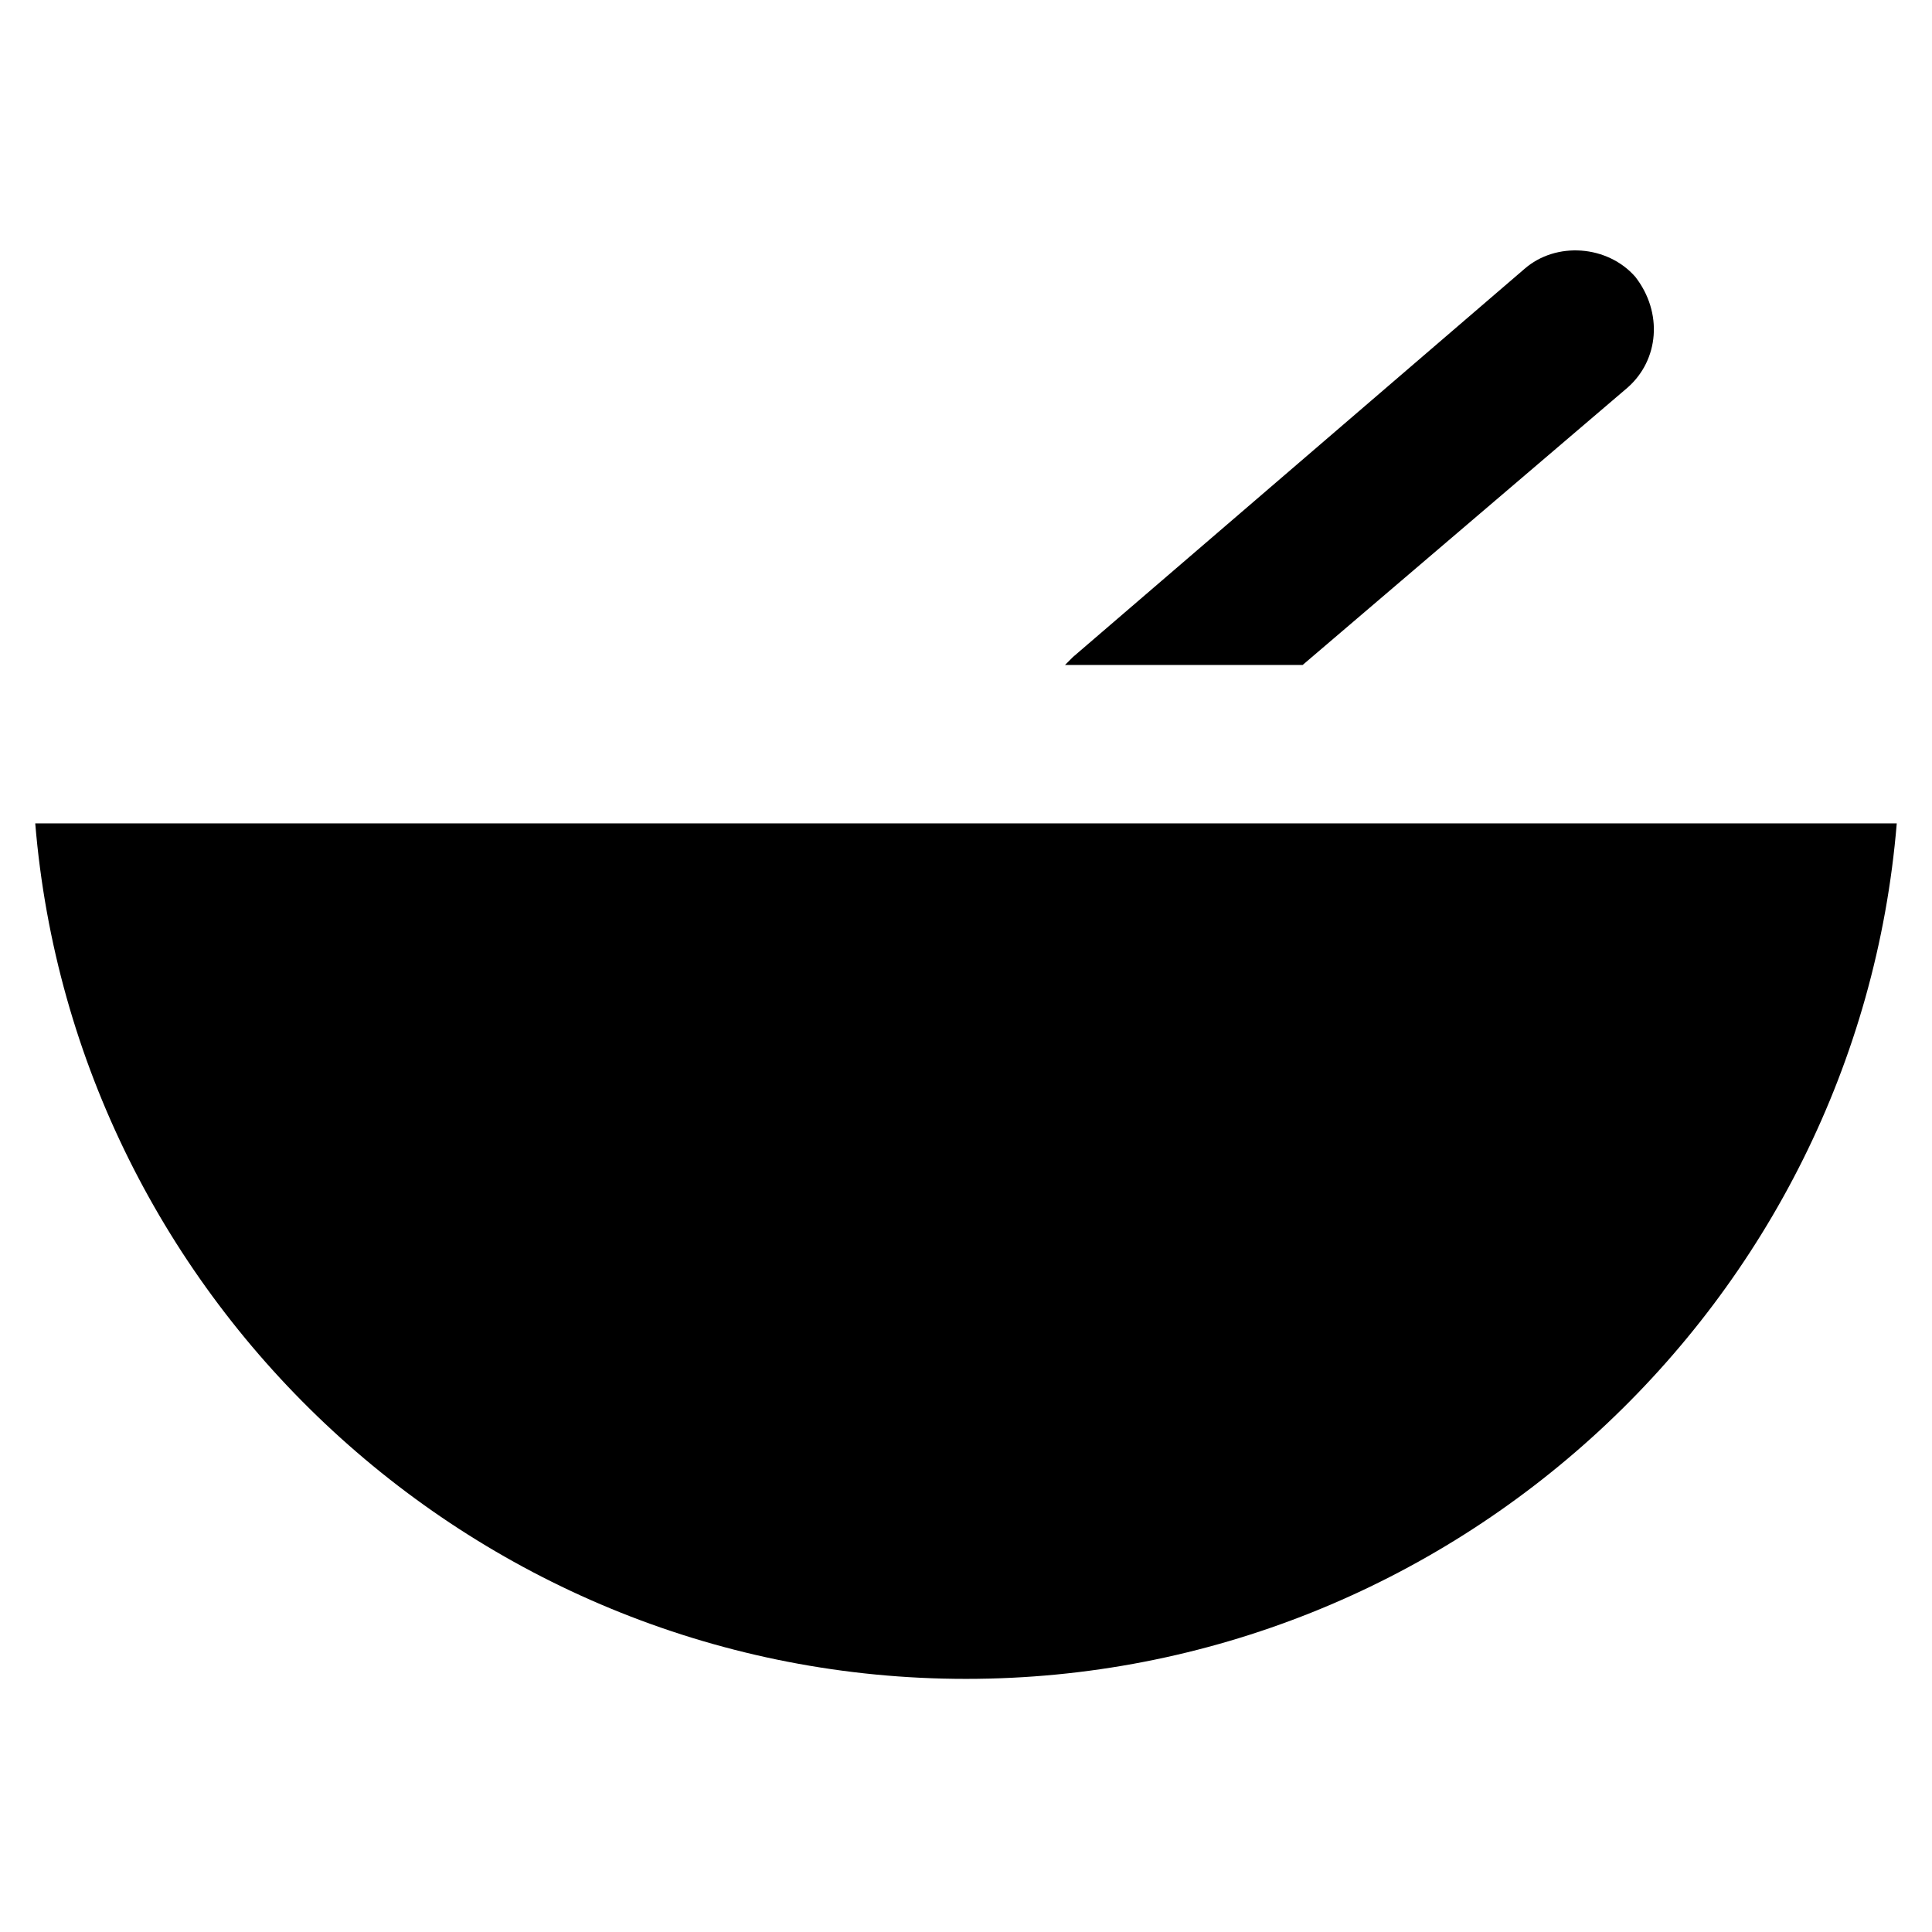
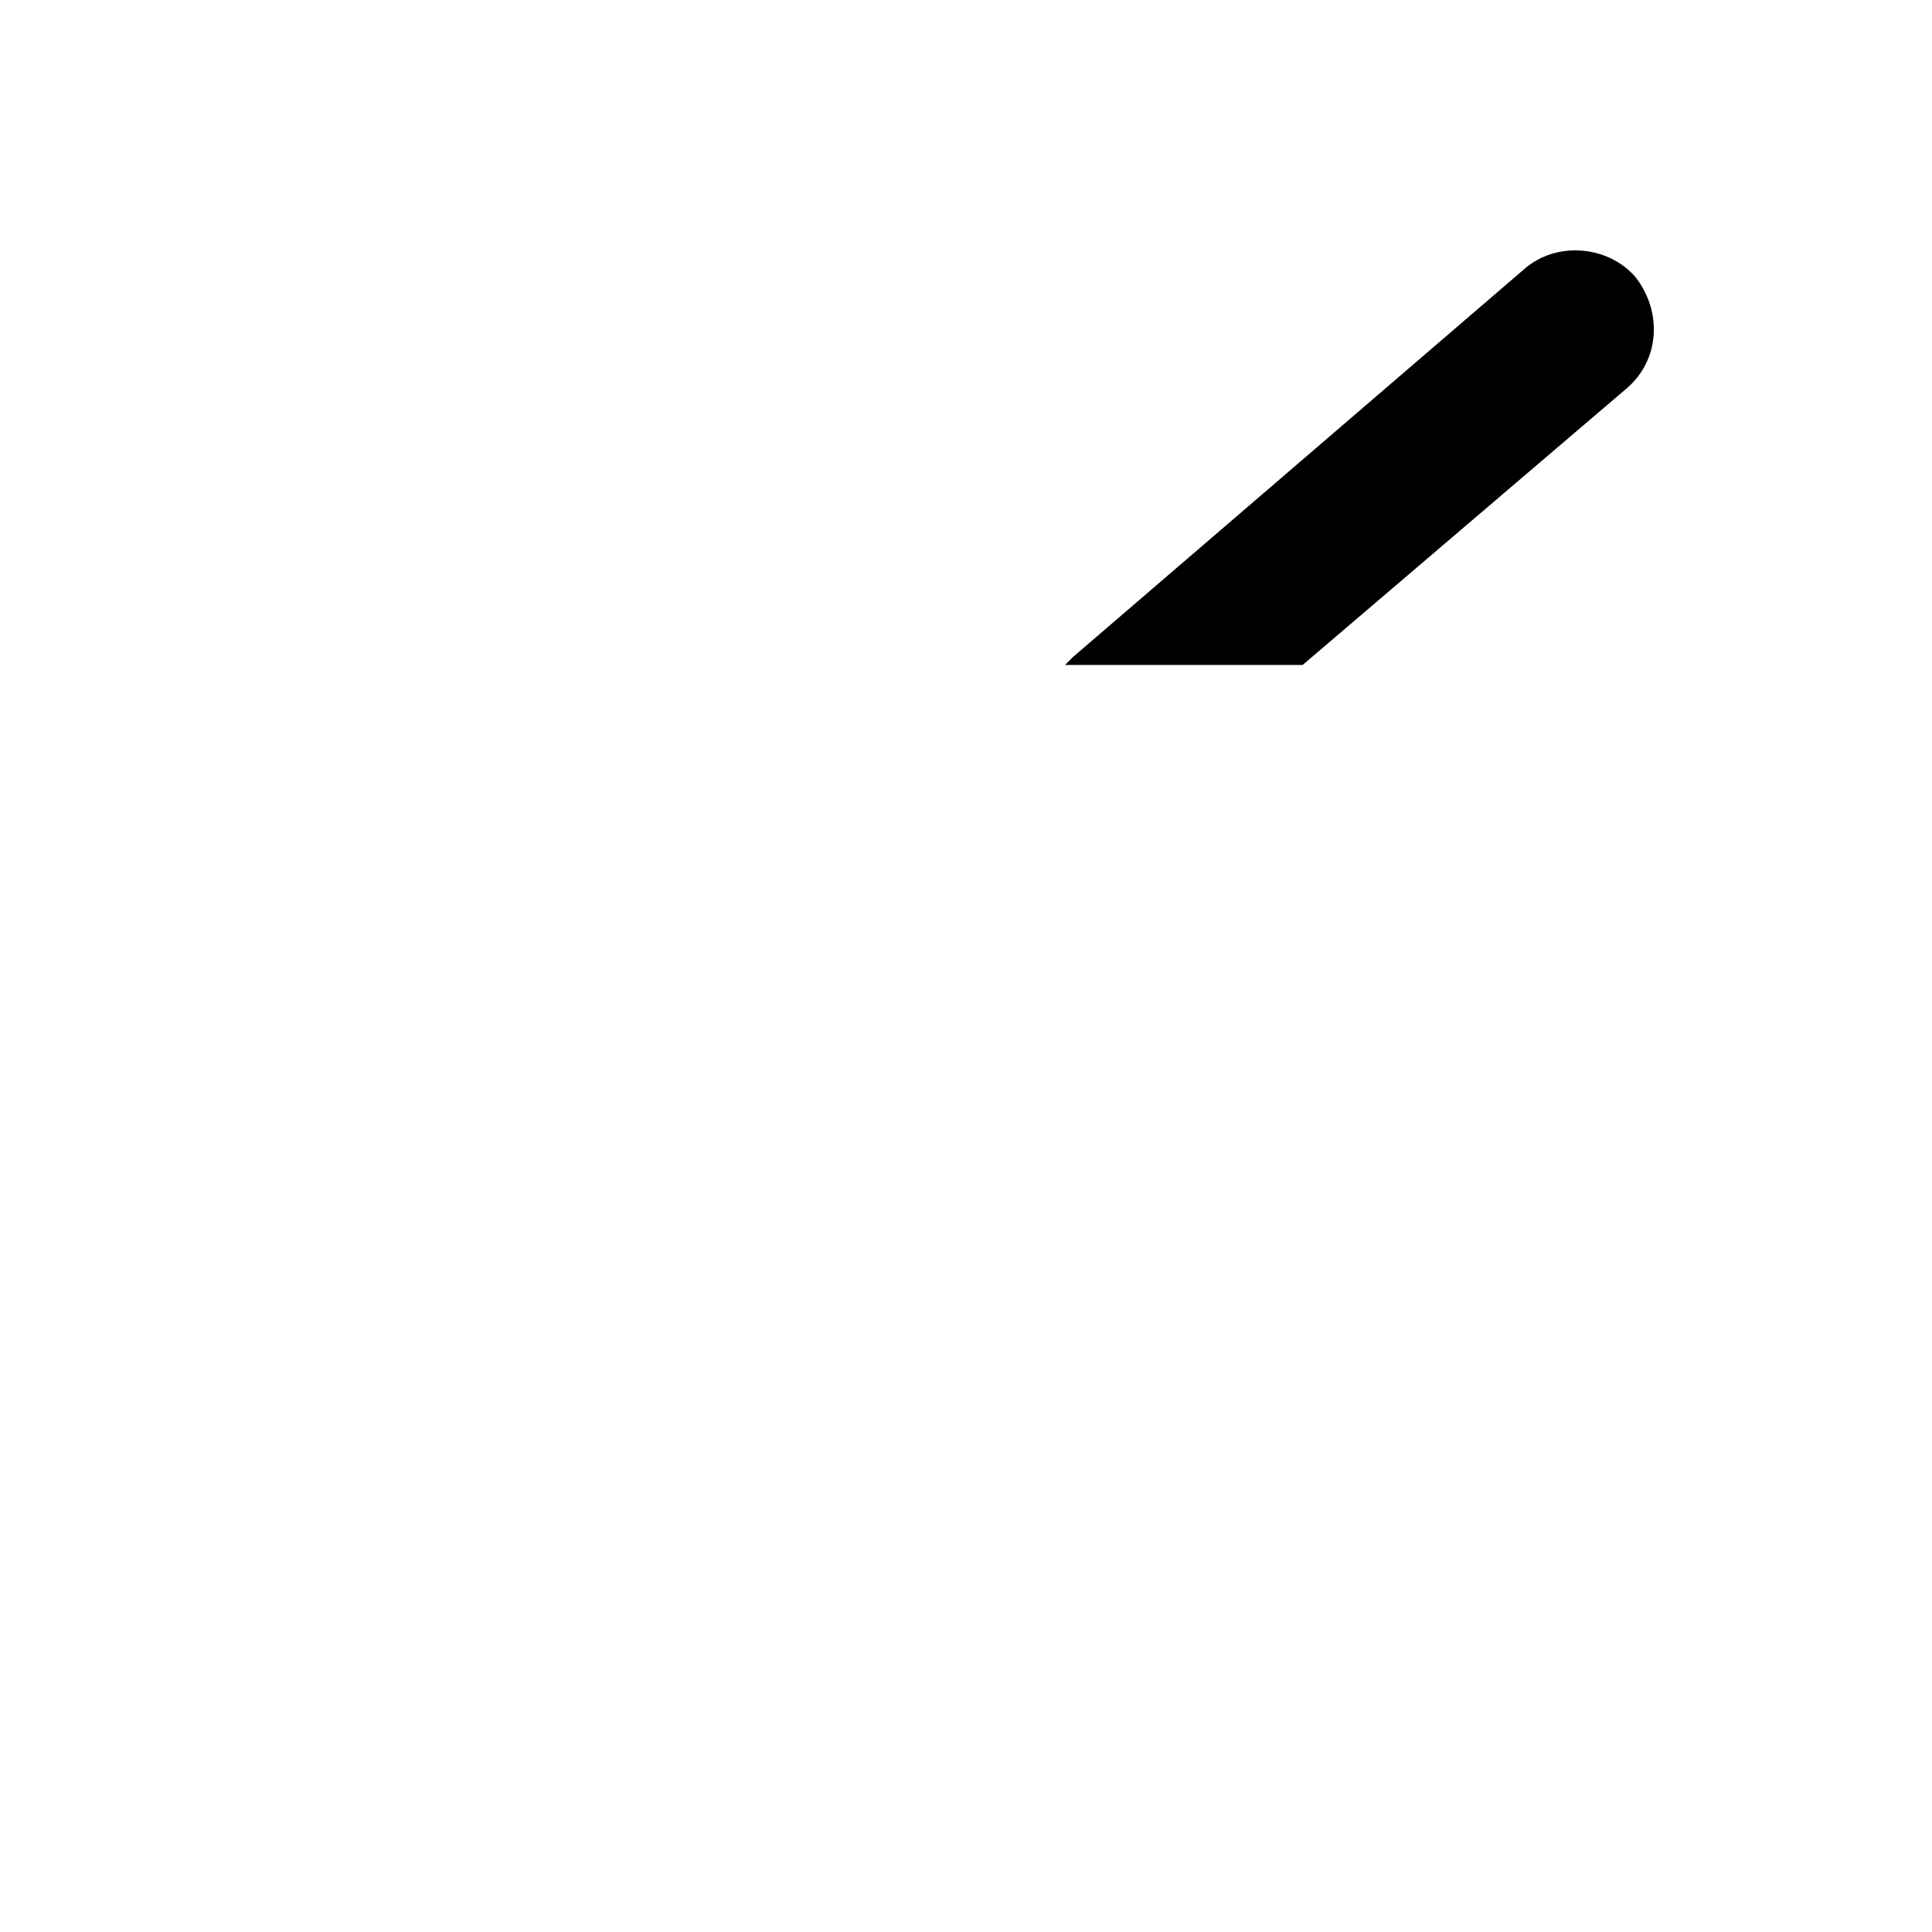
<svg xmlns="http://www.w3.org/2000/svg" fill="#000000" width="800px" height="800px" version="1.1" viewBox="144 144 512 512">
  <g>
    <path d="m575.28 246.76c8.398-7.348 9.445-19.941 2.098-29.391-7.348-8.398-20.992-9.445-29.391-2.098l-119.66 102.86c-1.051 1.051-2.098 2.098-2.098 2.098h62.977z" />
-     <path d="m153.34 362.21c10.496 127 117.56 226.71 246.66 226.71s236.16-99.711 246.66-226.71z" />
  </g>
</svg>